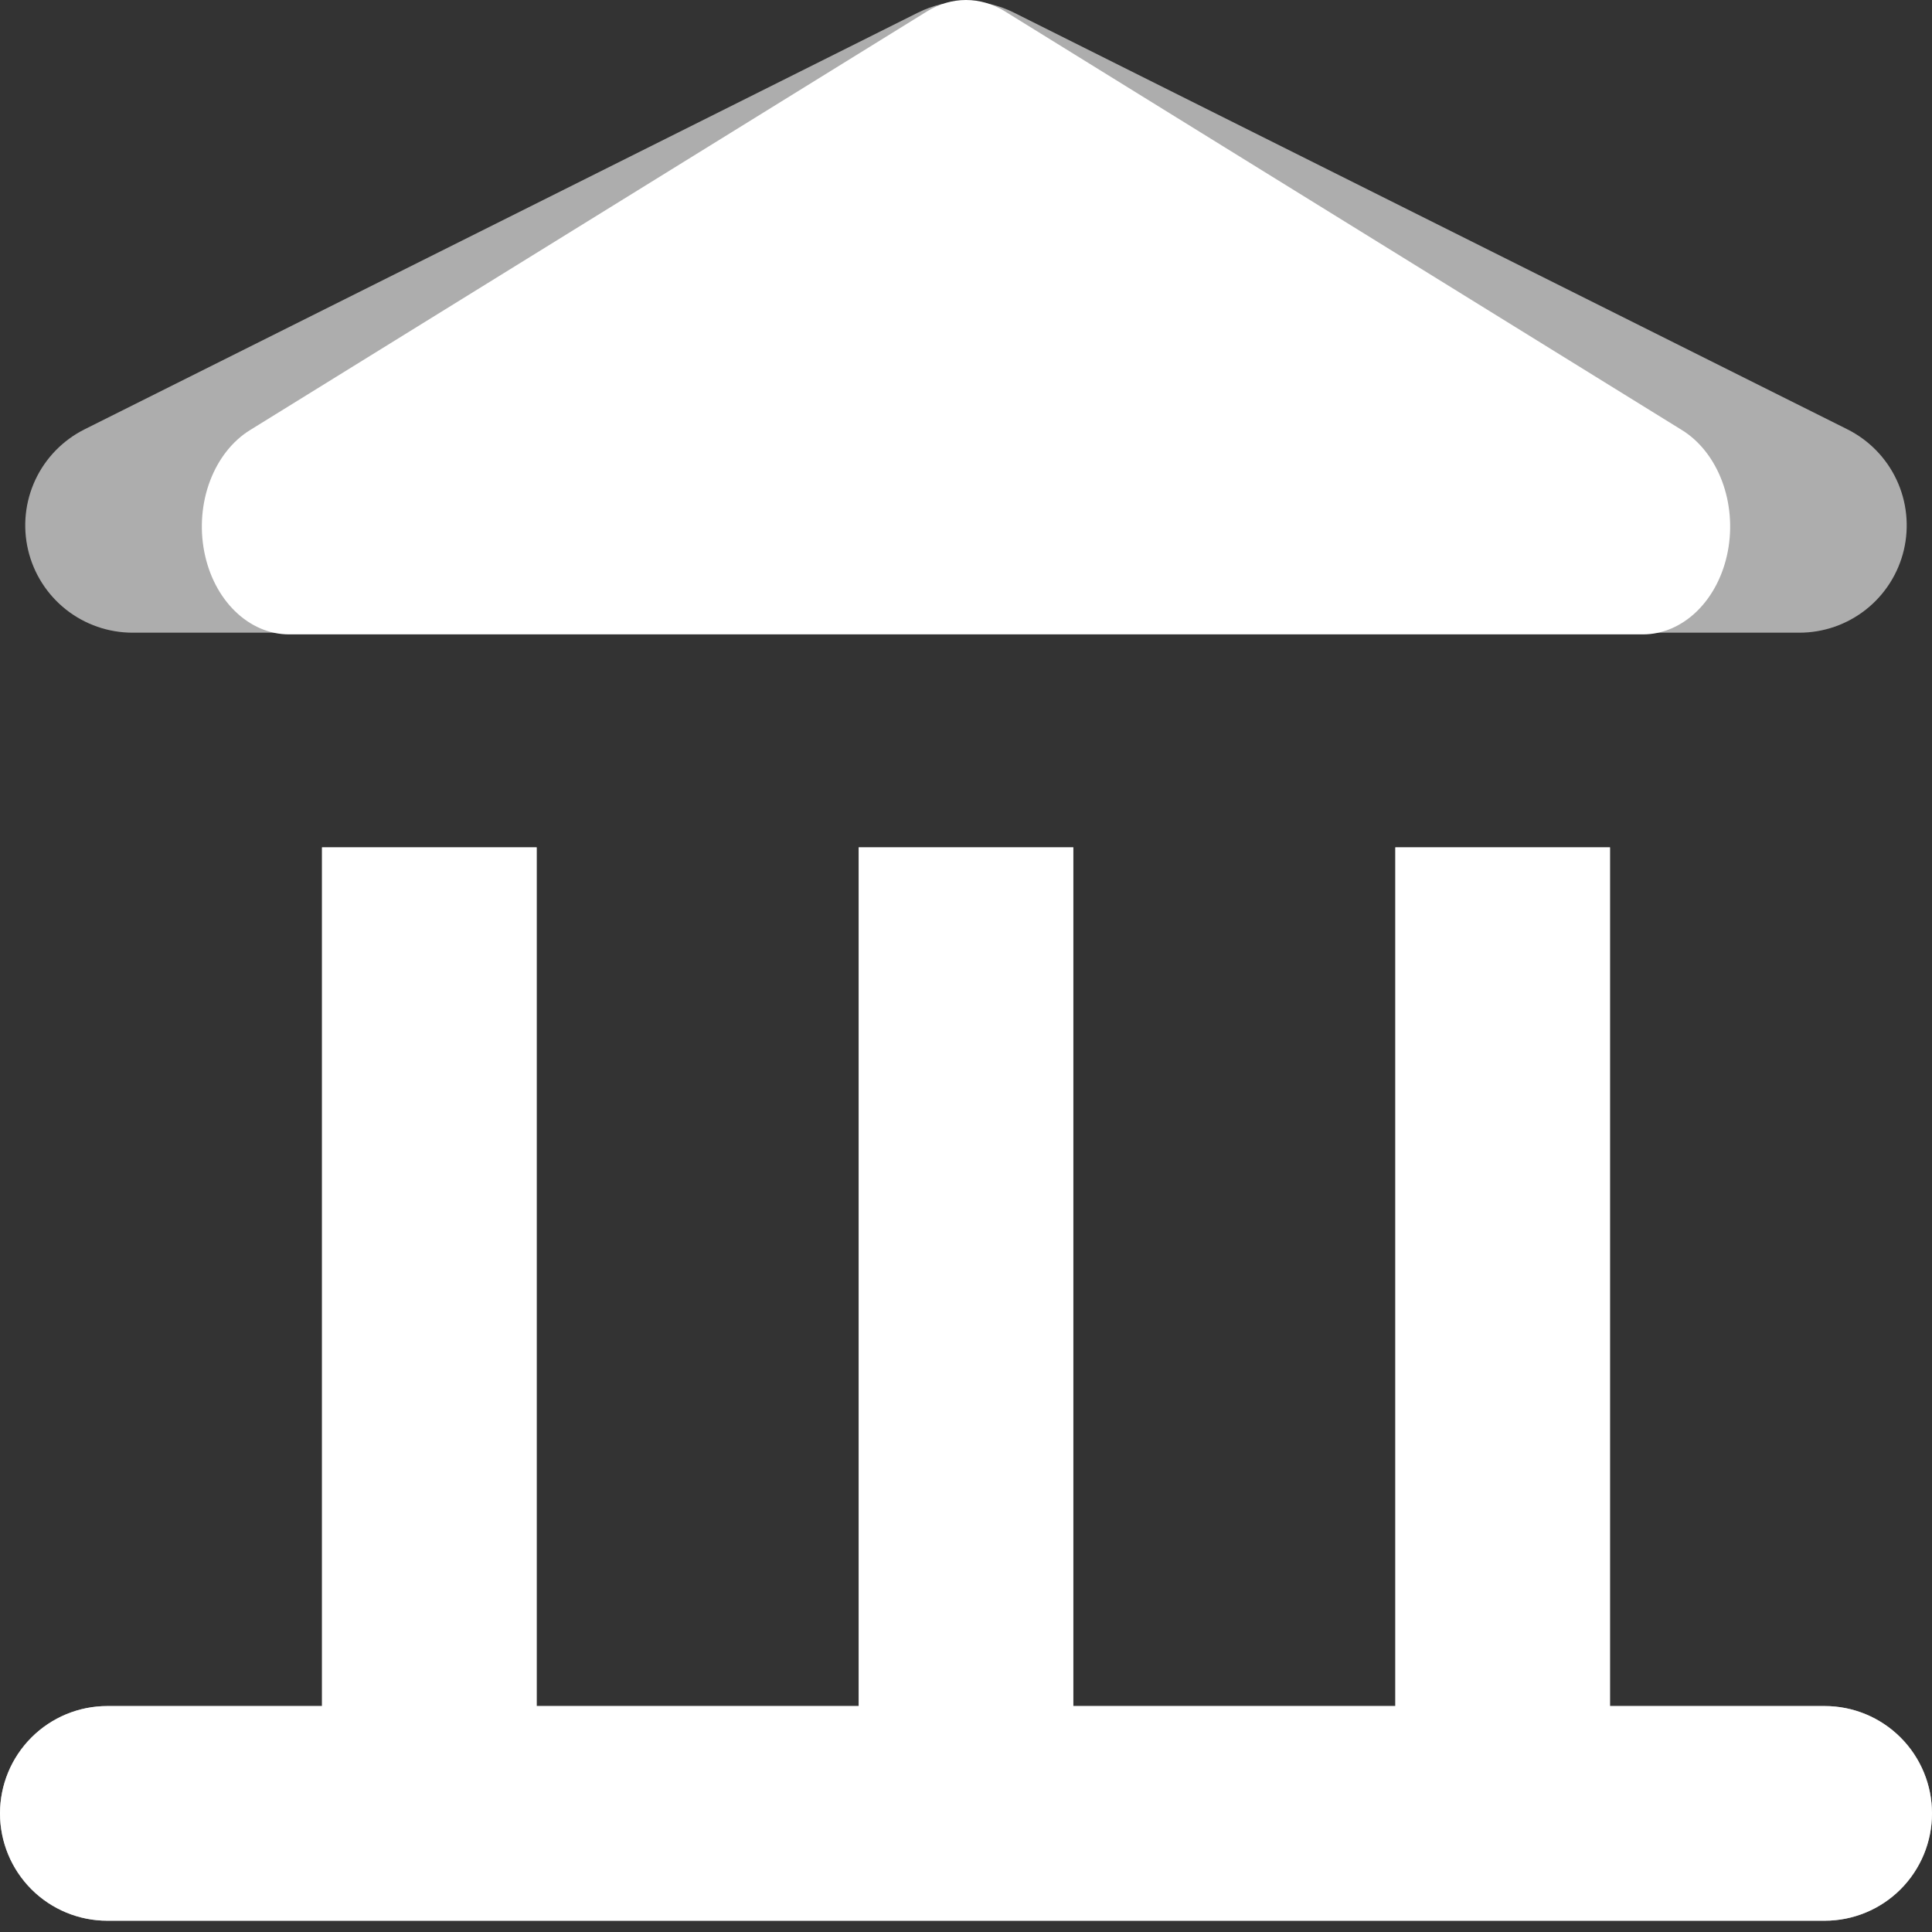
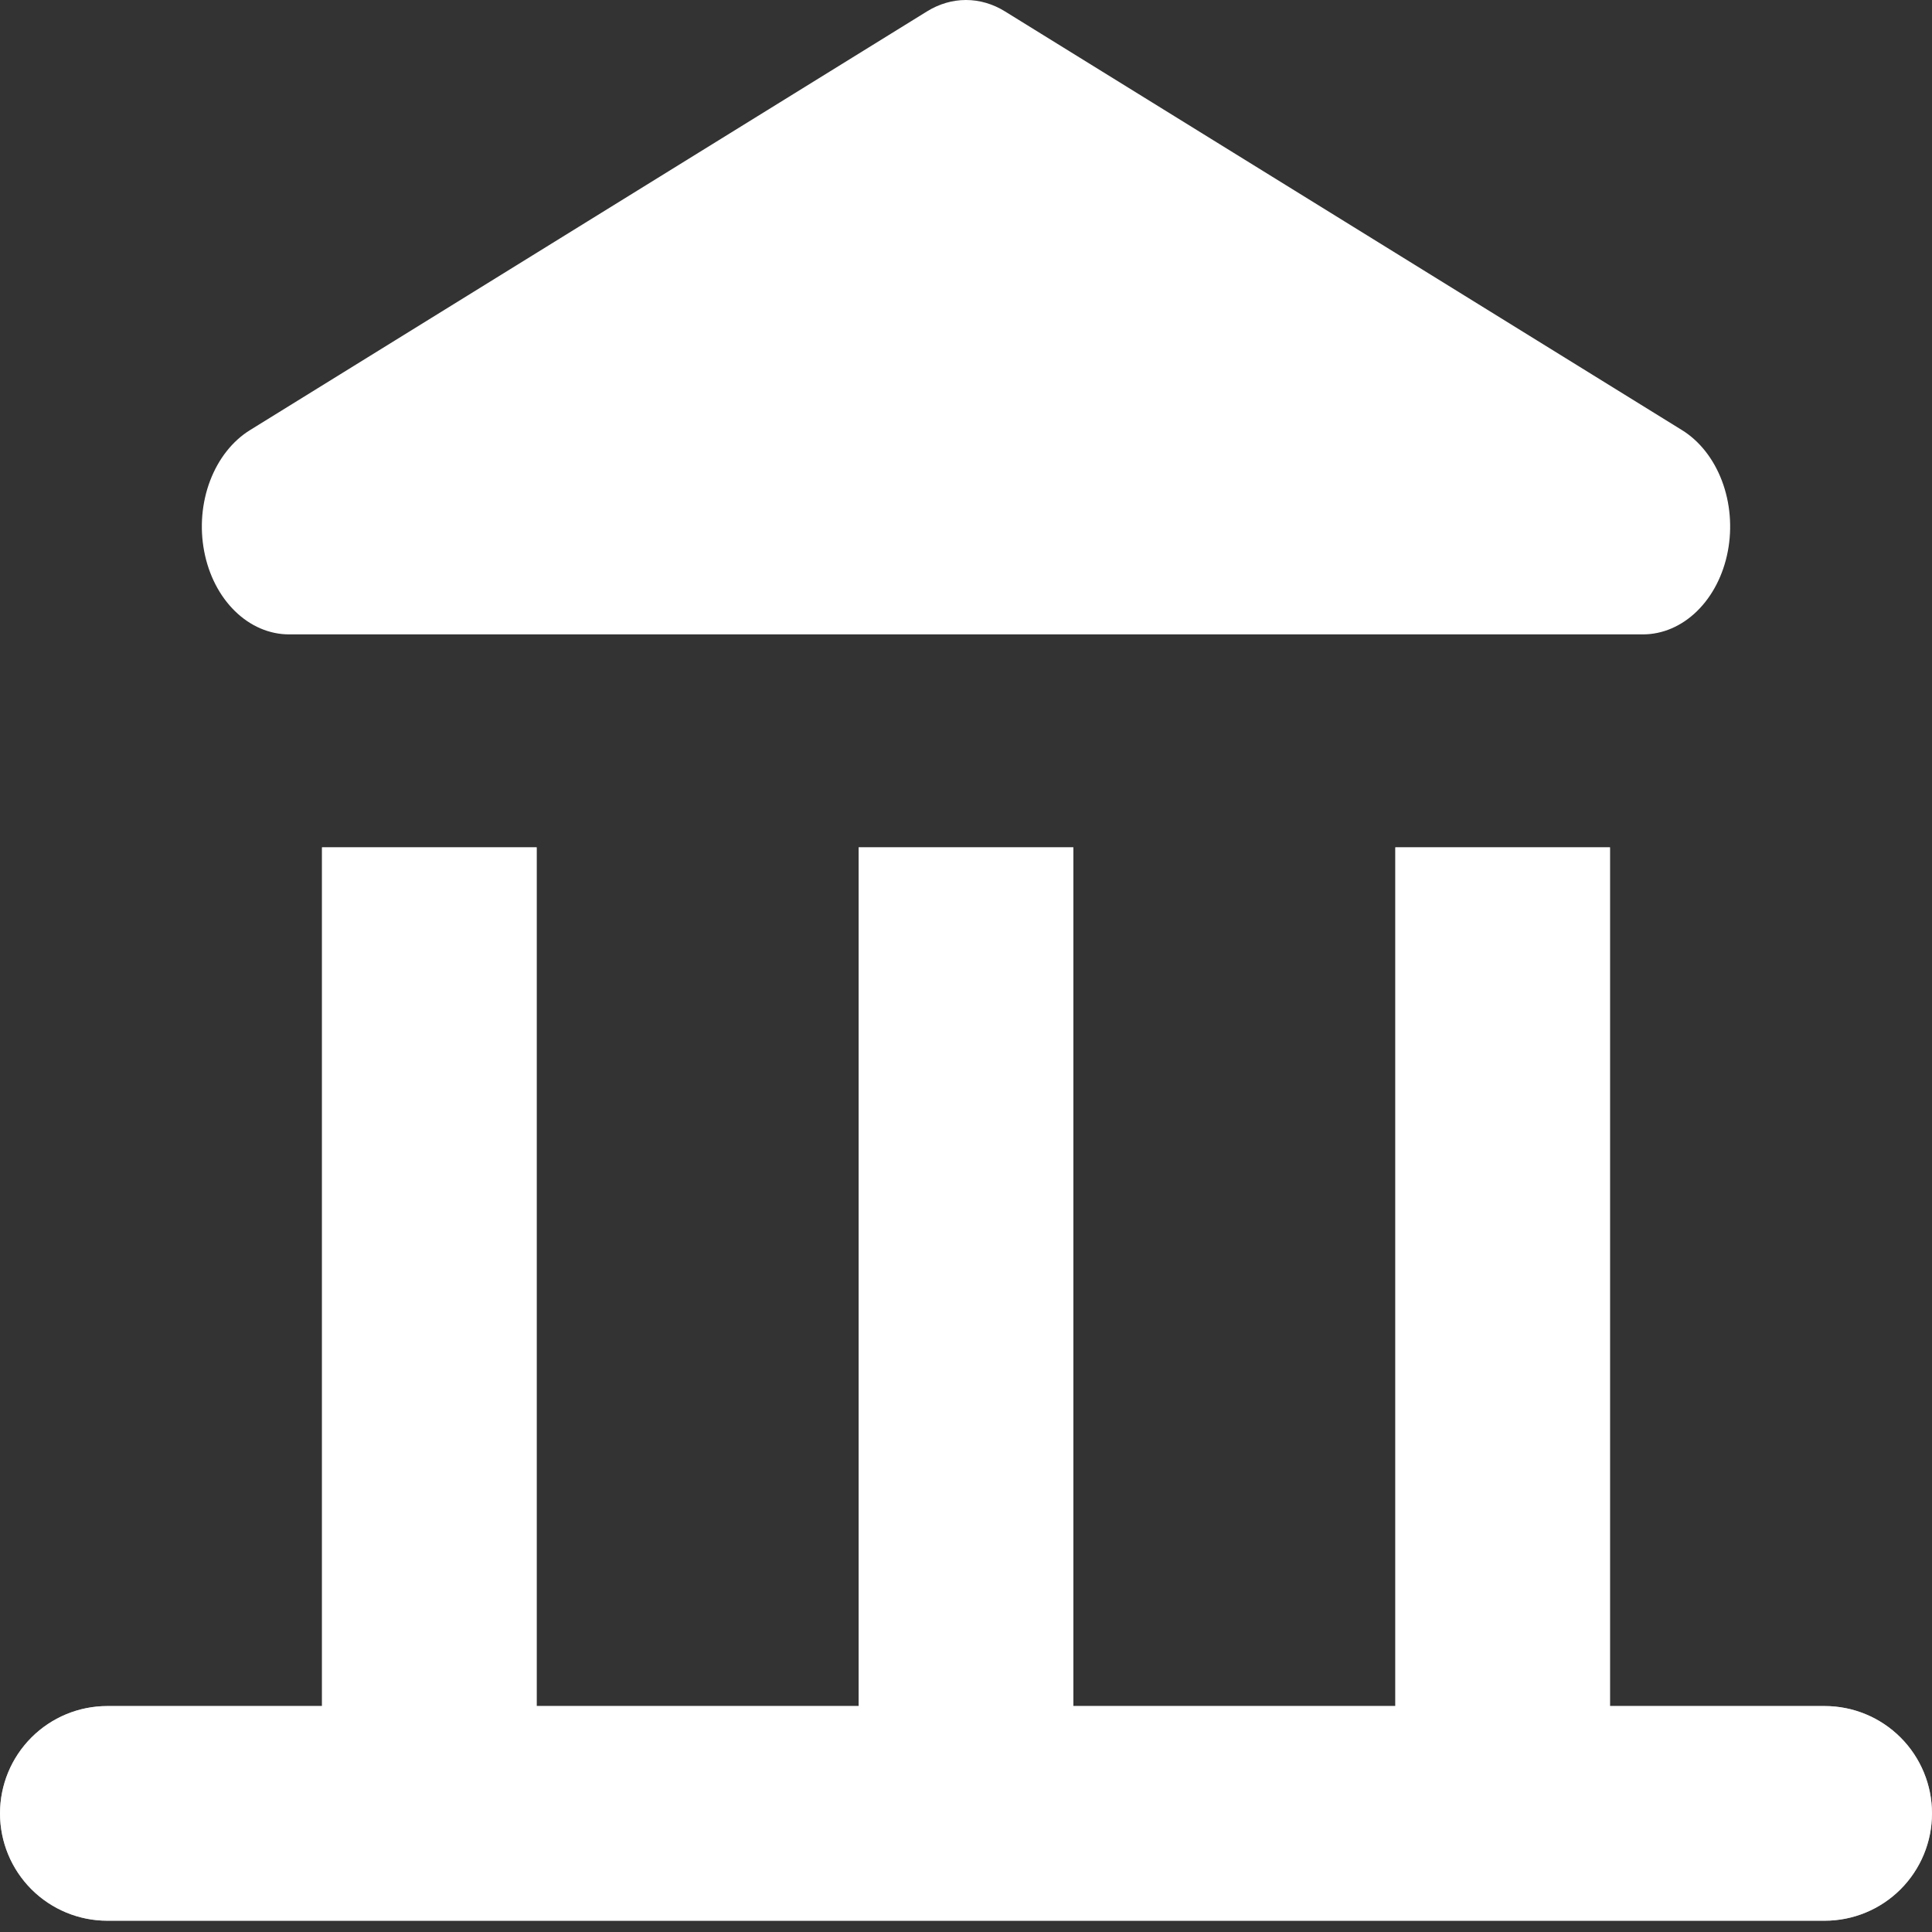
<svg xmlns="http://www.w3.org/2000/svg" width="67" height="67" viewBox="0 0 67 67" fill="none">
  <rect x="0" y="0" width="67" height="67" fill="#333333" stroke="none" />
-   <path d="M2.934 14.888L31.834 0.438C32.351 0.18 32.921 0.046 33.498 0.046C34.076 0.046 34.646 0.18 35.163 0.438L64.064 14.888C64.814 15.263 65.416 15.88 65.772 16.64C66.128 17.4 66.216 18.257 66.024 19.074C65.831 19.89 65.368 20.617 64.71 21.138C64.052 21.658 63.238 21.941 62.399 21.941H4.599C3.761 21.941 2.946 21.658 2.288 21.138C1.63 20.617 1.167 19.89 0.975 19.074C0.782 18.257 0.871 17.4 1.226 16.64C1.582 15.88 2.184 15.263 2.934 14.888Z" fill="white" fill-opacity="0.6" />
  <path d="M11.167 59.164V29.385H18.611V59.164H29.778V29.385H37.222V59.164H48.389V29.385H55.833V59.164H63.278C64.265 59.164 65.212 59.556 65.91 60.255C66.608 60.953 67 61.899 67 62.887C67 63.874 66.608 64.82 65.91 65.519C65.212 66.217 64.265 66.609 63.278 66.609H3.722C2.735 66.609 1.788 66.217 1.09 65.519C0.392 64.82 0 63.874 0 62.887C0 61.899 0.392 60.953 1.09 60.255C1.788 59.556 2.735 59.164 3.722 59.164H11.167Z" fill="white" fill-opacity="0.6" />
  <path d="M8.673 14.914L32.148 0.395C32.567 0.135 33.03 0 33.499 0C33.969 0 34.432 0.135 34.851 0.395L58.327 14.914C58.937 15.29 59.426 15.911 59.715 16.674C60.004 17.437 60.076 18.299 59.919 19.119C59.763 19.94 59.386 20.671 58.852 21.193C58.318 21.716 57.656 22 56.975 22H10.025C9.344 22 8.682 21.716 8.148 21.193C7.613 20.671 7.237 19.94 7.081 19.119C6.924 18.299 6.996 17.437 7.285 16.674C7.574 15.911 8.063 15.29 8.673 14.914Z" fill="white" />
  <path d="M11.167 59.164V29.385H18.611V59.164H29.778V29.385H37.222V59.164H48.389V29.385H55.833V59.164H63.278C64.265 59.164 65.212 59.556 65.91 60.255C66.608 60.953 67 61.899 67 62.887C67 63.874 66.608 64.82 65.91 65.519C65.212 66.217 64.265 66.609 63.278 66.609H3.722C2.735 66.609 1.788 66.217 1.09 65.519C0.392 64.82 0 63.874 0 62.887C0 61.899 0.392 60.953 1.09 60.255C1.788 59.556 2.735 59.164 3.722 59.164H11.167Z" fill="white" />
</svg>